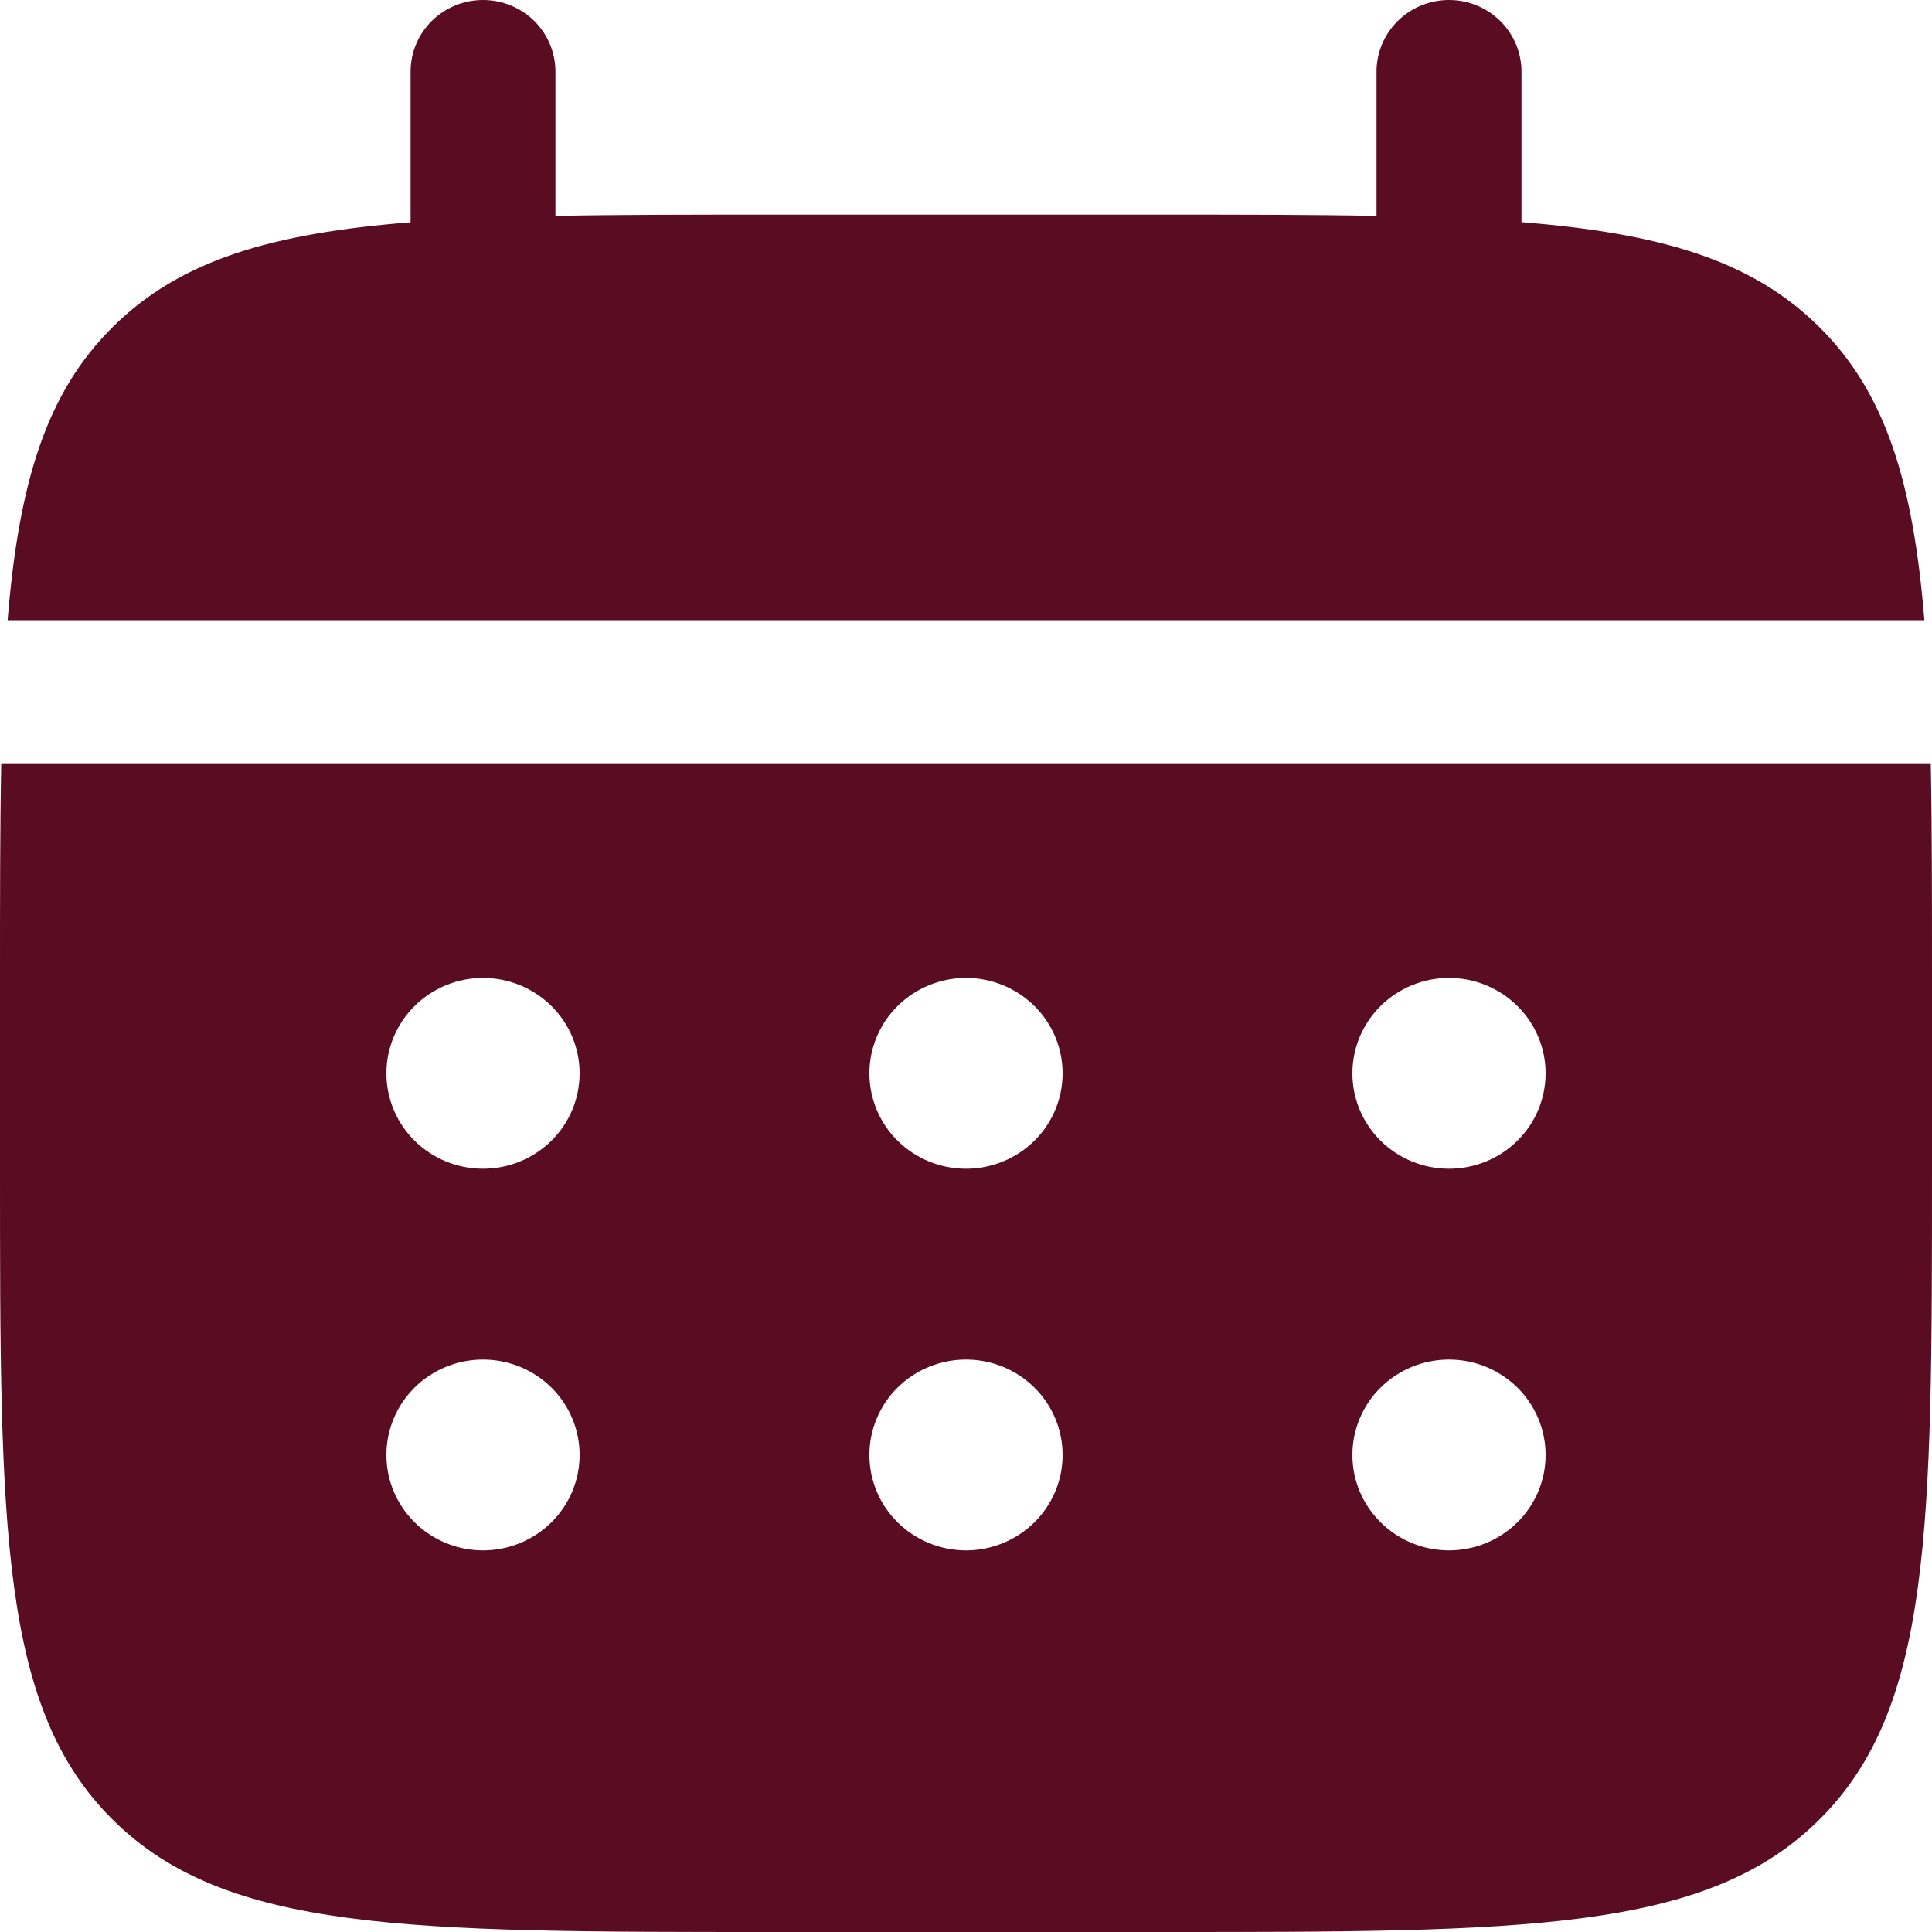
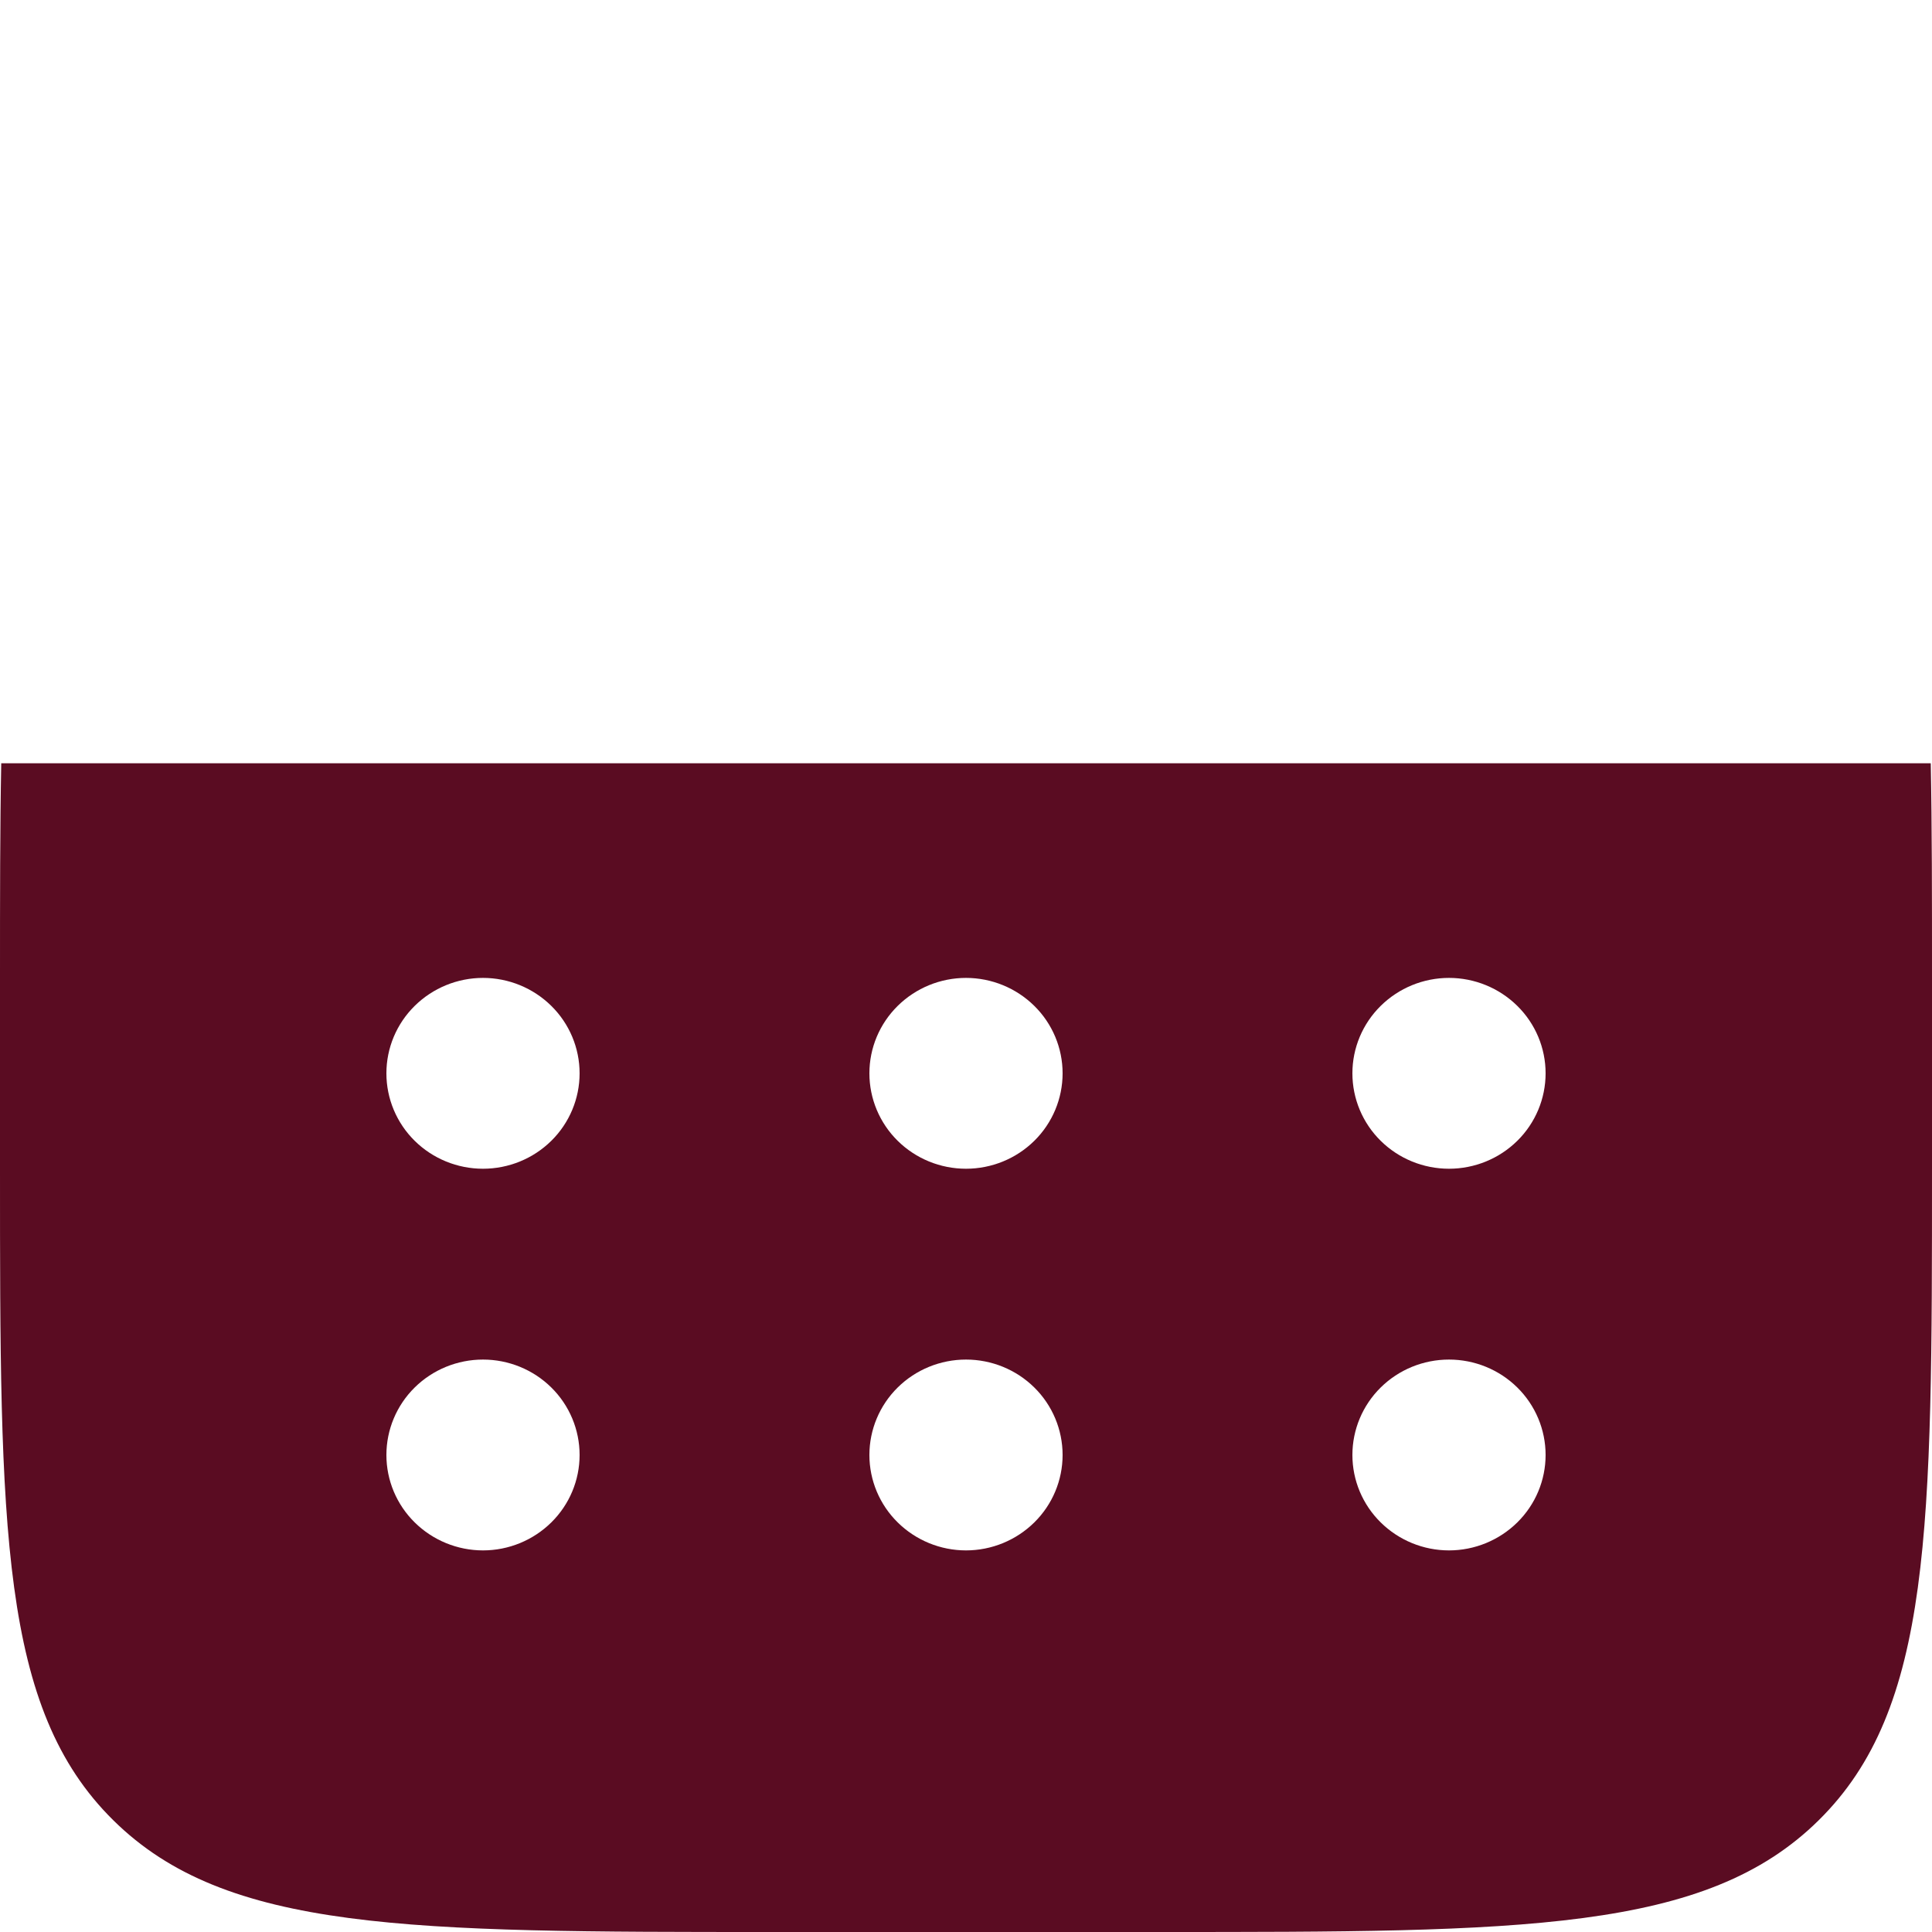
<svg xmlns="http://www.w3.org/2000/svg" width="31" height="31" viewBox="0 0 31 31" fill="none">
-   <path d="M8.912 1.148C8.912 0.844 8.79 0.552 8.572 0.336C8.354 0.121 8.058 0 7.75 0C7.442 0 7.146 0.121 6.928 0.336C6.71 0.552 6.588 0.844 6.588 1.148V3.567C4.356 3.743 2.892 4.175 1.817 5.239C0.739 6.301 0.302 7.748 0.122 9.951H30.878C30.698 7.746 30.261 6.301 29.183 5.239C28.108 4.175 26.643 3.743 24.413 3.565V1.148C24.413 0.844 24.29 0.552 24.072 0.336C23.854 0.121 23.558 0 23.25 0C22.942 0 22.646 0.121 22.428 0.336C22.21 0.552 22.087 0.844 22.087 1.148V3.464C21.057 3.444 19.9 3.444 18.6 3.444H12.4C11.1 3.444 9.943 3.444 8.912 3.464V1.148Z" fill="#5A0C22" />
  <path fill-rule="evenodd" clip-rule="evenodd" d="M0 15.691C0 14.407 1.64977e-08 13.265 0.02 12.247H30.98C31 13.265 31 14.407 31 15.691V18.753C31 24.526 31 27.413 29.183 29.206C27.368 31 24.445 31 18.6 31H12.4C6.555 31 3.632 31 1.817 29.206C-2.11171e-07 27.413 0 24.526 0 18.753V15.691ZM23.25 18.753C23.661 18.753 24.055 18.592 24.346 18.305C24.637 18.018 24.8 17.628 24.8 17.222C24.8 16.816 24.637 16.427 24.346 16.14C24.055 15.853 23.661 15.691 23.25 15.691C22.839 15.691 22.445 15.853 22.154 16.14C21.863 16.427 21.7 16.816 21.7 17.222C21.7 17.628 21.863 18.018 22.154 18.305C22.445 18.592 22.839 18.753 23.25 18.753ZM23.25 24.877C23.661 24.877 24.055 24.715 24.346 24.428C24.637 24.141 24.8 23.752 24.8 23.346C24.8 22.94 24.637 22.55 24.346 22.263C24.055 21.976 23.661 21.815 23.25 21.815C22.839 21.815 22.445 21.976 22.154 22.263C21.863 22.55 21.7 22.94 21.7 23.346C21.7 23.752 21.863 24.141 22.154 24.428C22.445 24.715 22.839 24.877 23.25 24.877ZM17.05 17.222C17.05 17.628 16.887 18.018 16.596 18.305C16.305 18.592 15.911 18.753 15.5 18.753C15.089 18.753 14.695 18.592 14.404 18.305C14.113 18.018 13.95 17.628 13.95 17.222C13.95 16.816 14.113 16.427 14.404 16.14C14.695 15.853 15.089 15.691 15.5 15.691C15.911 15.691 16.305 15.853 16.596 16.14C16.887 16.427 17.05 16.816 17.05 17.222ZM17.05 23.346C17.05 23.752 16.887 24.141 16.596 24.428C16.305 24.715 15.911 24.877 15.5 24.877C15.089 24.877 14.695 24.715 14.404 24.428C14.113 24.141 13.95 23.752 13.95 23.346C13.95 22.94 14.113 22.55 14.404 22.263C14.695 21.976 15.089 21.815 15.5 21.815C15.911 21.815 16.305 21.976 16.596 22.263C16.887 22.55 17.05 22.94 17.05 23.346ZM7.75 18.753C8.161 18.753 8.555 18.592 8.846 18.305C9.137 18.018 9.3 17.628 9.3 17.222C9.3 16.816 9.137 16.427 8.846 16.14C8.555 15.853 8.161 15.691 7.75 15.691C7.339 15.691 6.945 15.853 6.654 16.14C6.363 16.427 6.2 16.816 6.2 17.222C6.2 17.628 6.363 18.018 6.654 18.305C6.945 18.592 7.339 18.753 7.75 18.753ZM7.75 24.877C8.161 24.877 8.555 24.715 8.846 24.428C9.137 24.141 9.3 23.752 9.3 23.346C9.3 22.94 9.137 22.55 8.846 22.263C8.555 21.976 8.161 21.815 7.75 21.815C7.339 21.815 6.945 21.976 6.654 22.263C6.363 22.55 6.2 22.94 6.2 23.346C6.2 23.752 6.363 24.141 6.654 24.428C6.945 24.715 7.339 24.877 7.75 24.877Z" fill="#5A0C22" />
</svg>